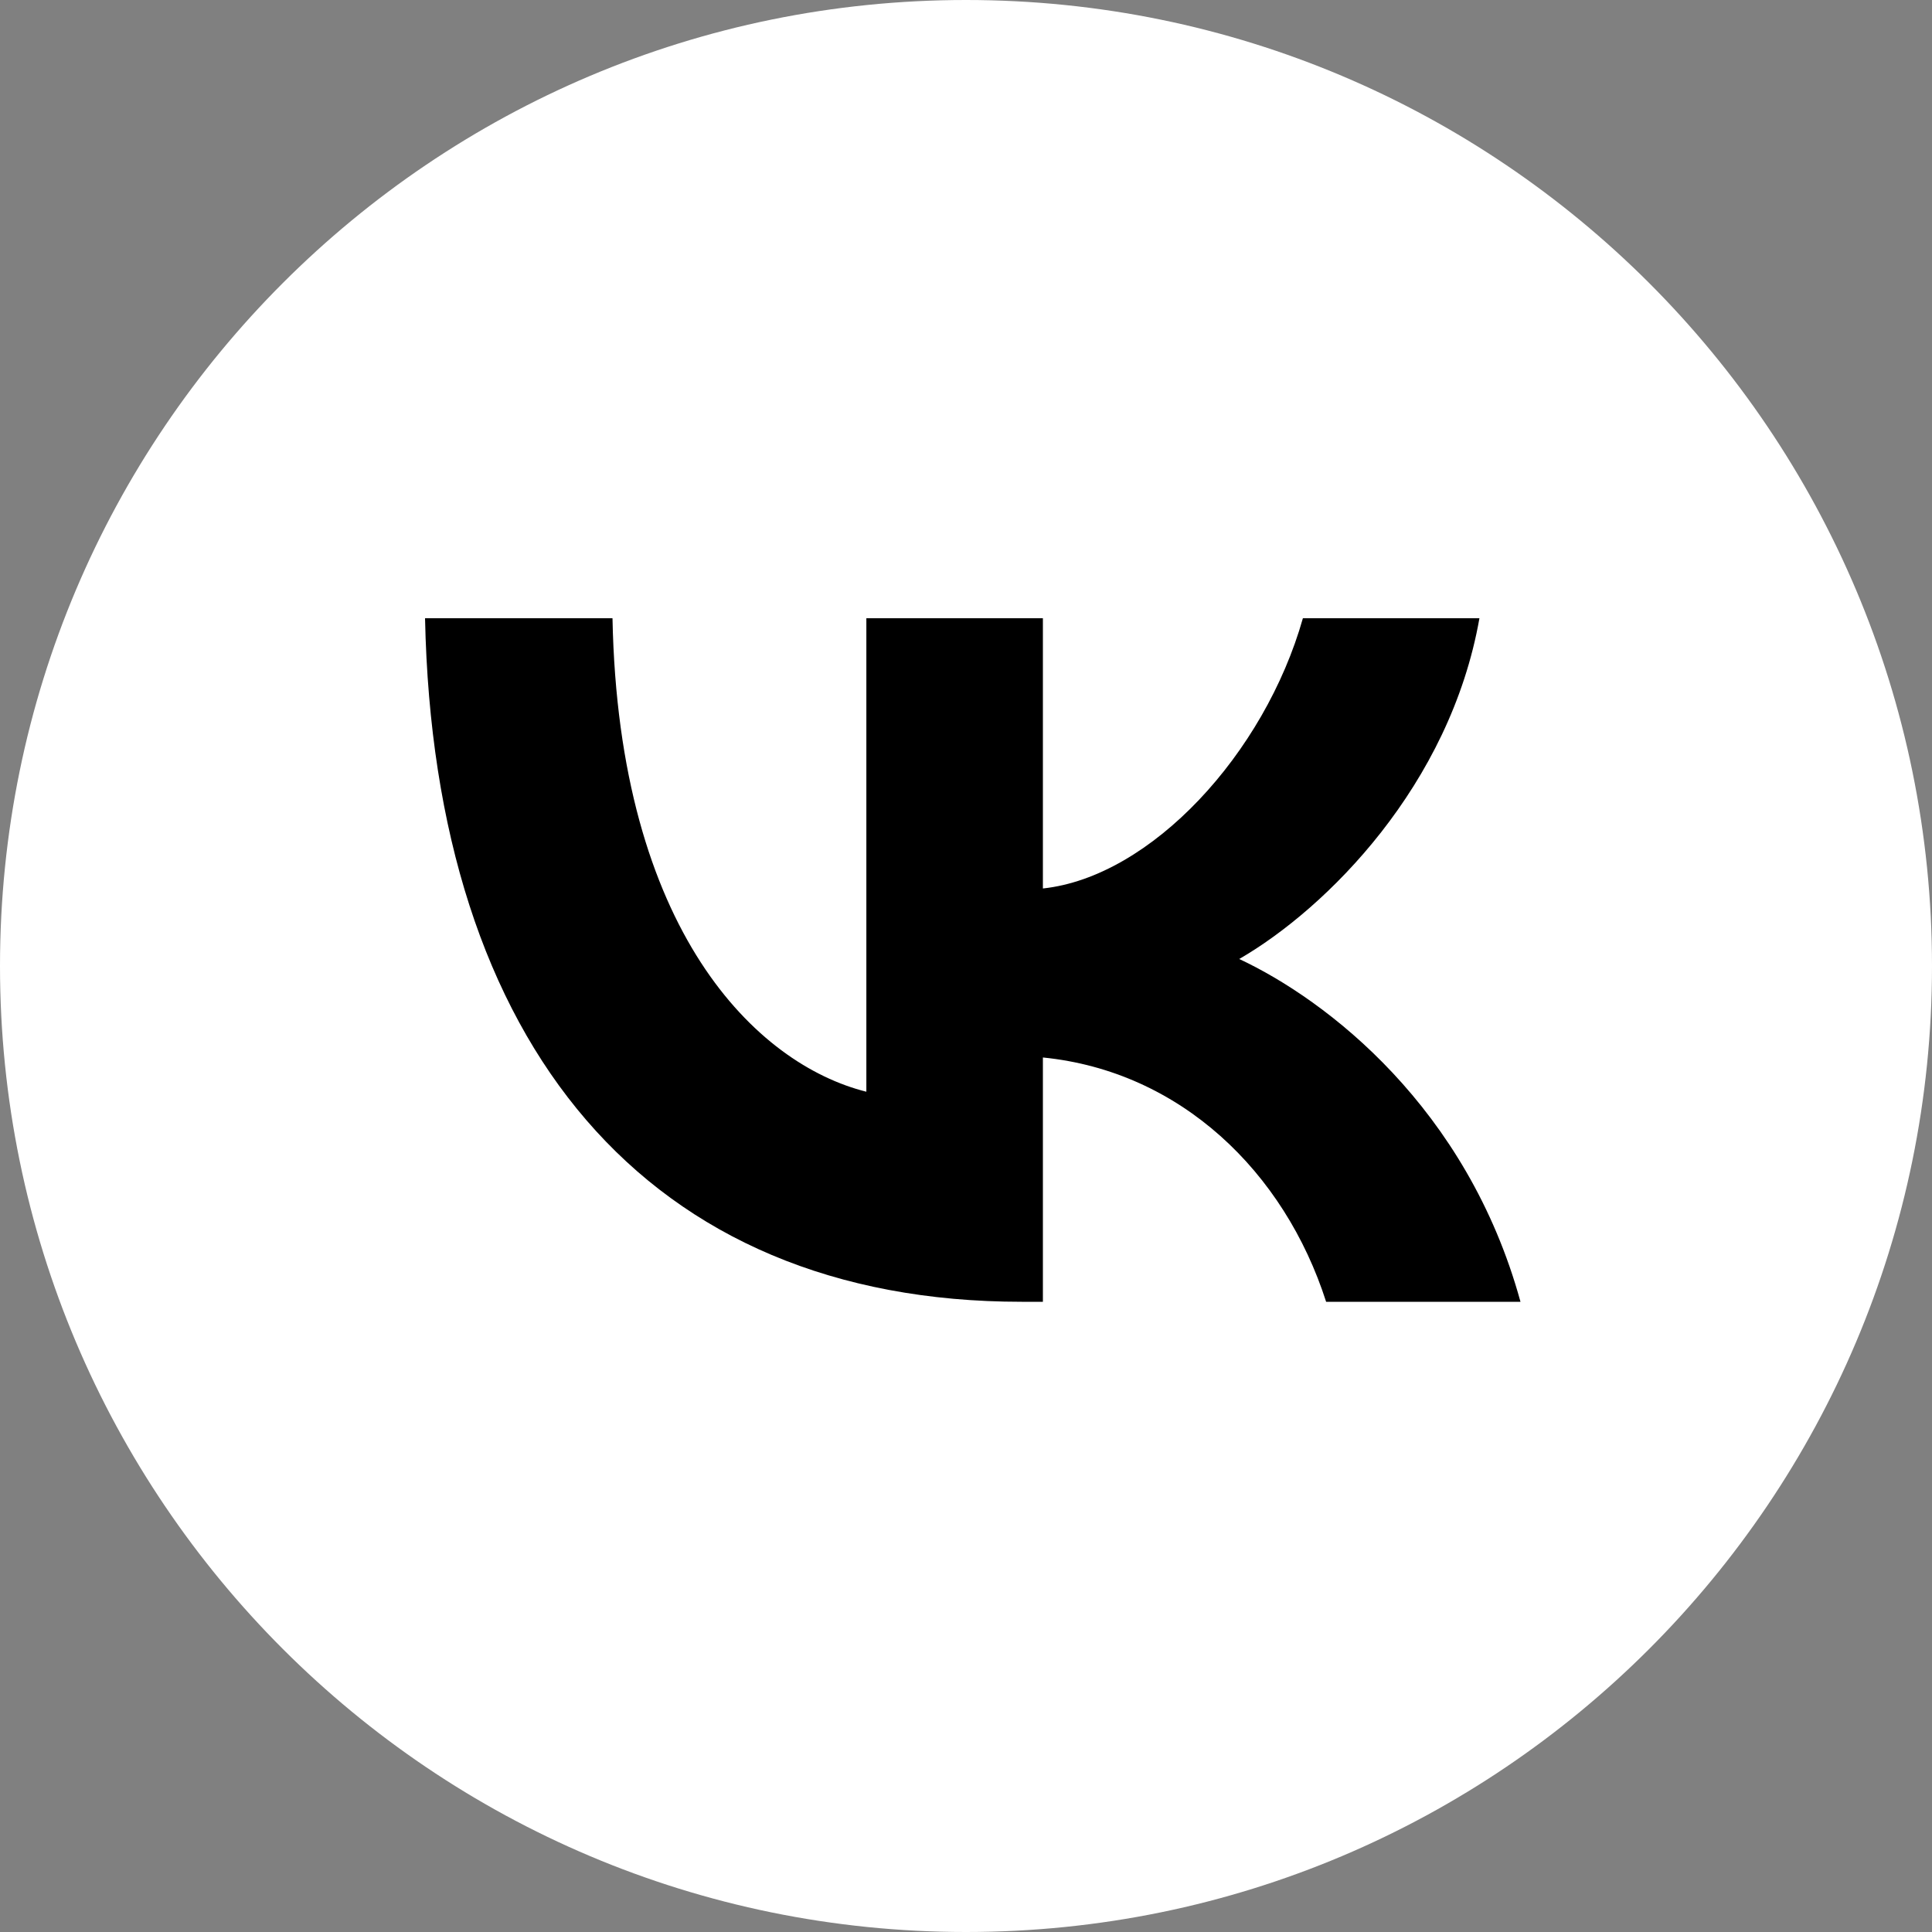
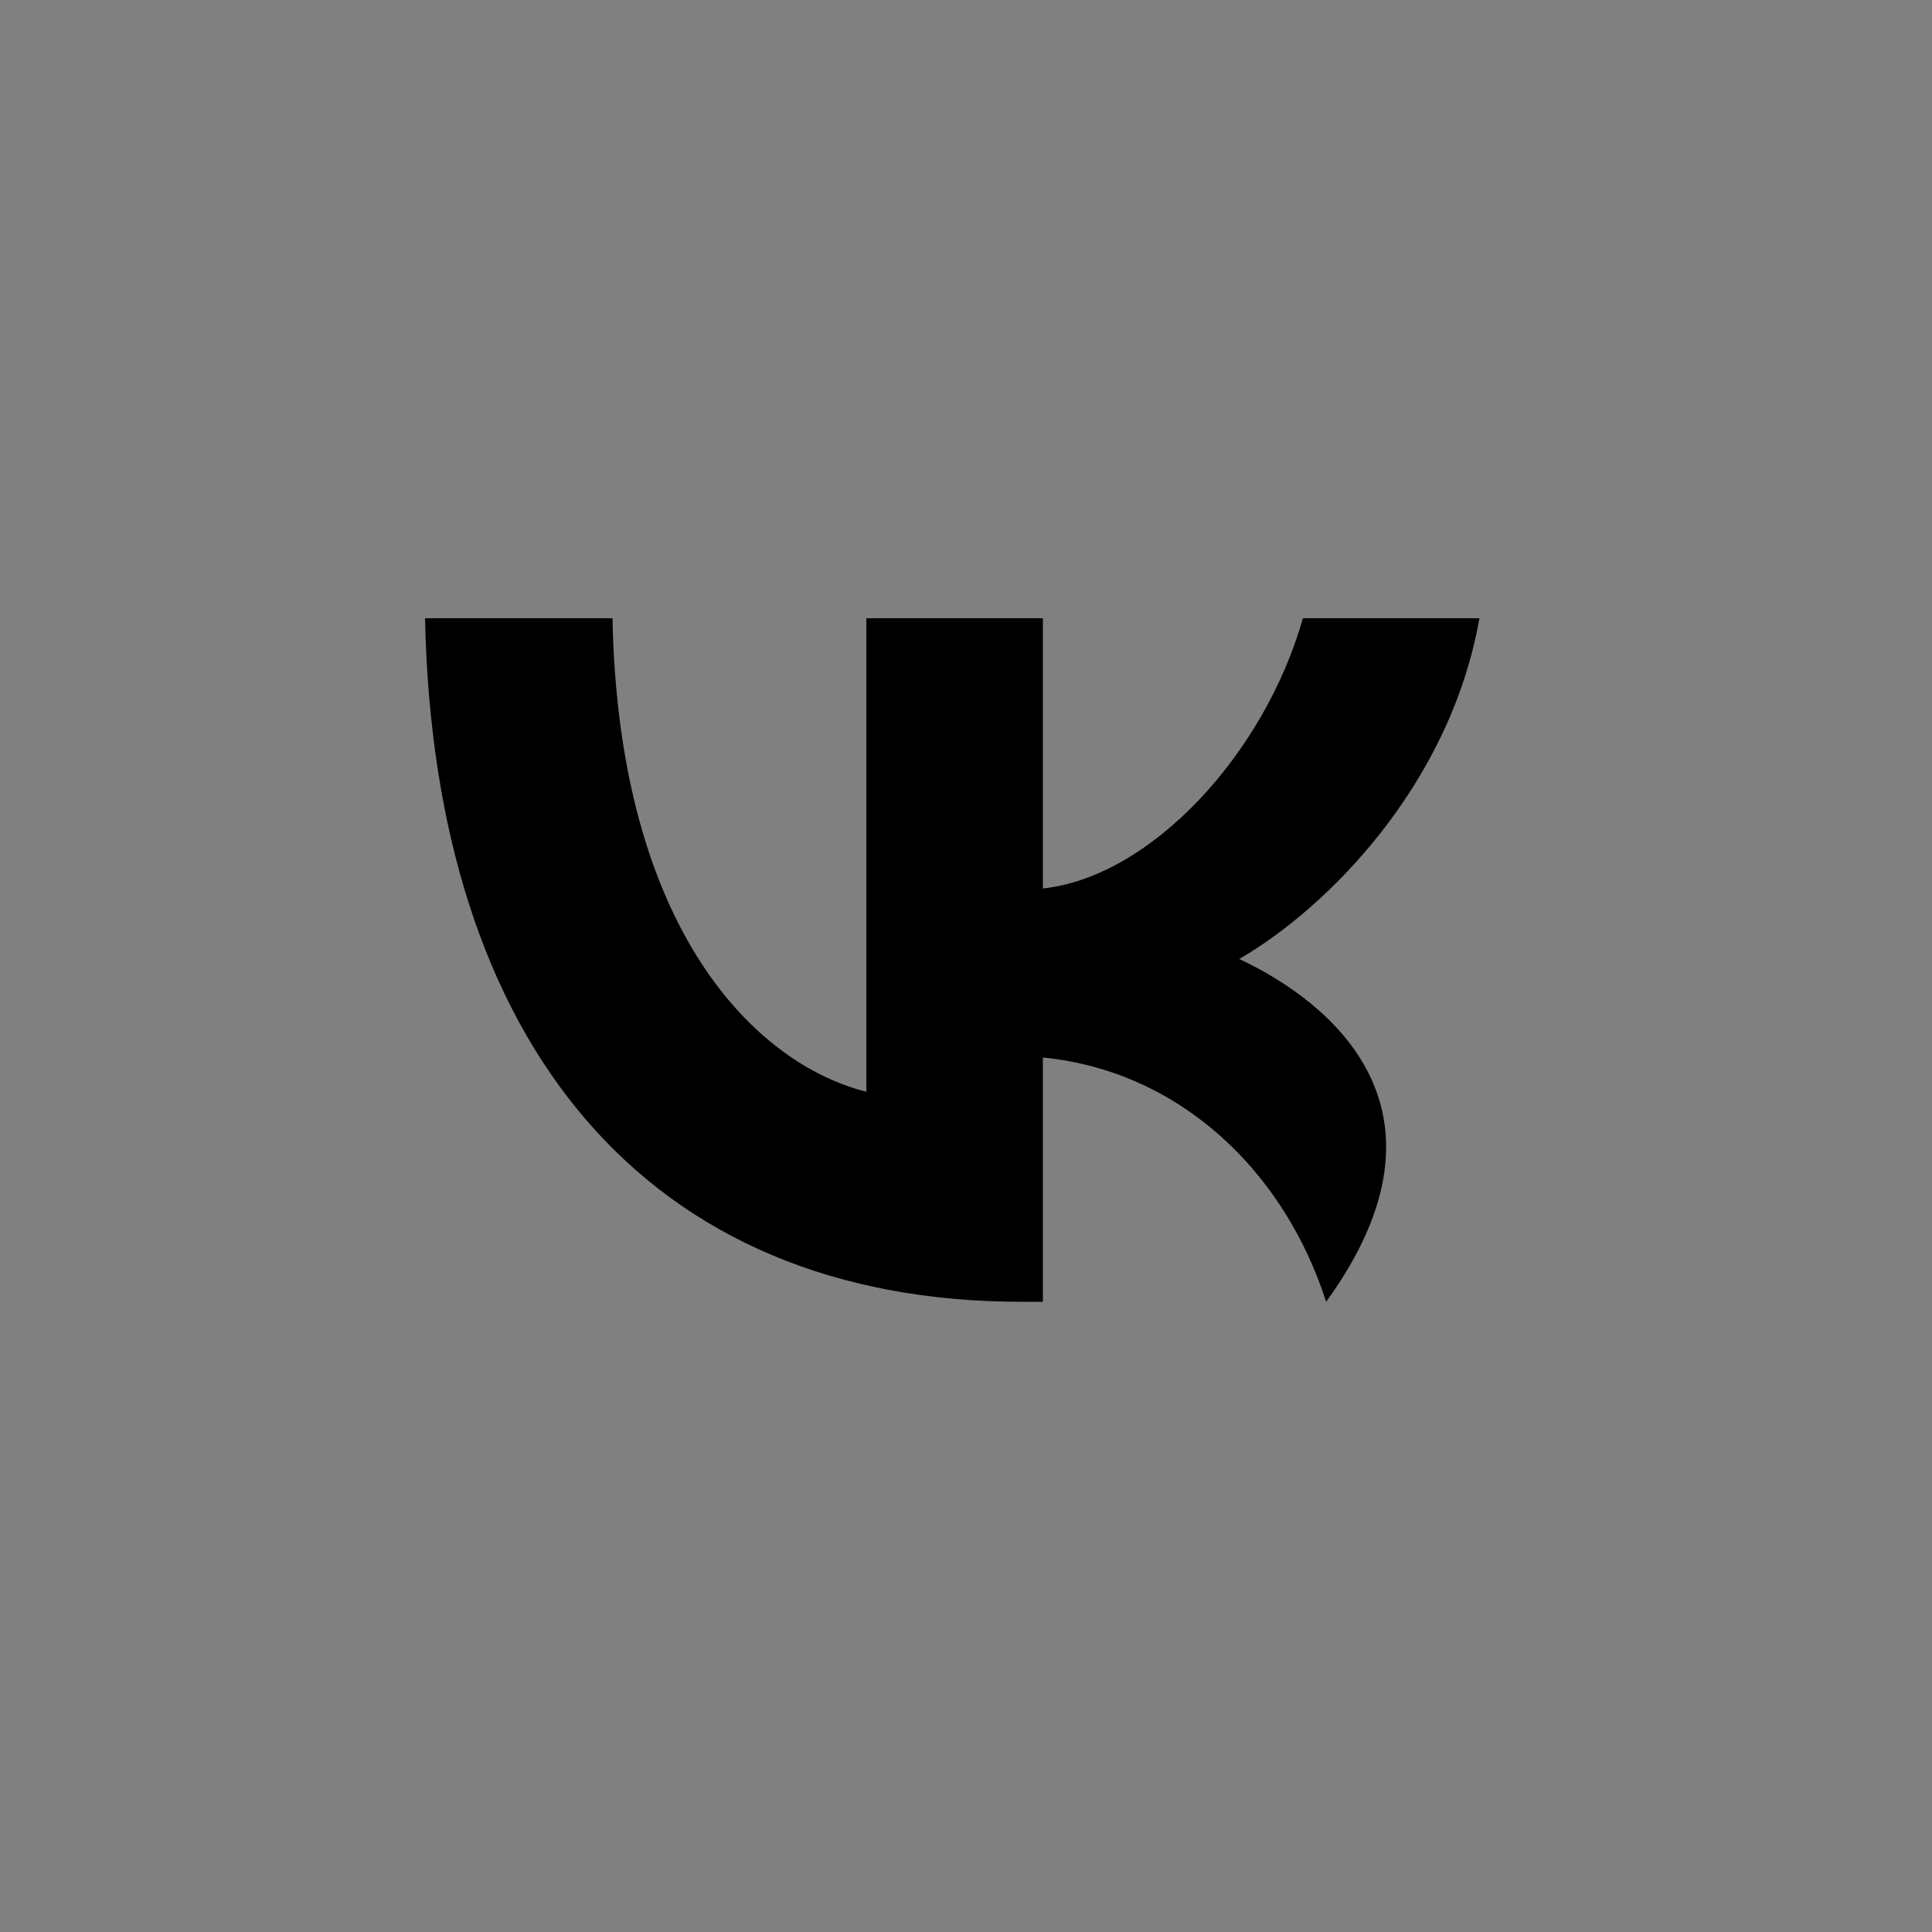
<svg xmlns="http://www.w3.org/2000/svg" width="40" height="40" viewBox="0 0 40 40" fill="none">
  <rect x="0" y="0" width="40" height="40" fill="#808080" stroke="none" />
-   <path d="M20 40C31.046 40 40 31.046 40 20C40 8.954 31.046 0 20 0C8.954 0 0 8.954 0 20C0 31.046 8.954 40 20 40Z" fill="white" />
-   <path fill-rule="evenodd" clip-rule="evenodd" d="M8.8 12.8C8.984 21.64 13.404 26.952 21.153 26.952H21.592V21.894C24.439 22.178 26.592 24.26 27.456 26.952H31.48C30.375 22.929 27.471 20.704 25.657 19.855C27.471 18.806 30.021 16.256 30.63 12.8H26.975C26.181 15.605 23.83 18.155 21.592 18.395V12.8H17.937V22.603C15.67 22.036 12.809 19.288 12.681 12.8H8.8Z" fill="black" />
+   <path fill-rule="evenodd" clip-rule="evenodd" d="M8.8 12.8C8.984 21.64 13.404 26.952 21.153 26.952H21.592V21.894C24.439 22.178 26.592 24.26 27.456 26.952C30.375 22.929 27.471 20.704 25.657 19.855C27.471 18.806 30.021 16.256 30.63 12.8H26.975C26.181 15.605 23.83 18.155 21.592 18.395V12.8H17.937V22.603C15.67 22.036 12.809 19.288 12.681 12.8H8.8Z" fill="black" />
</svg>